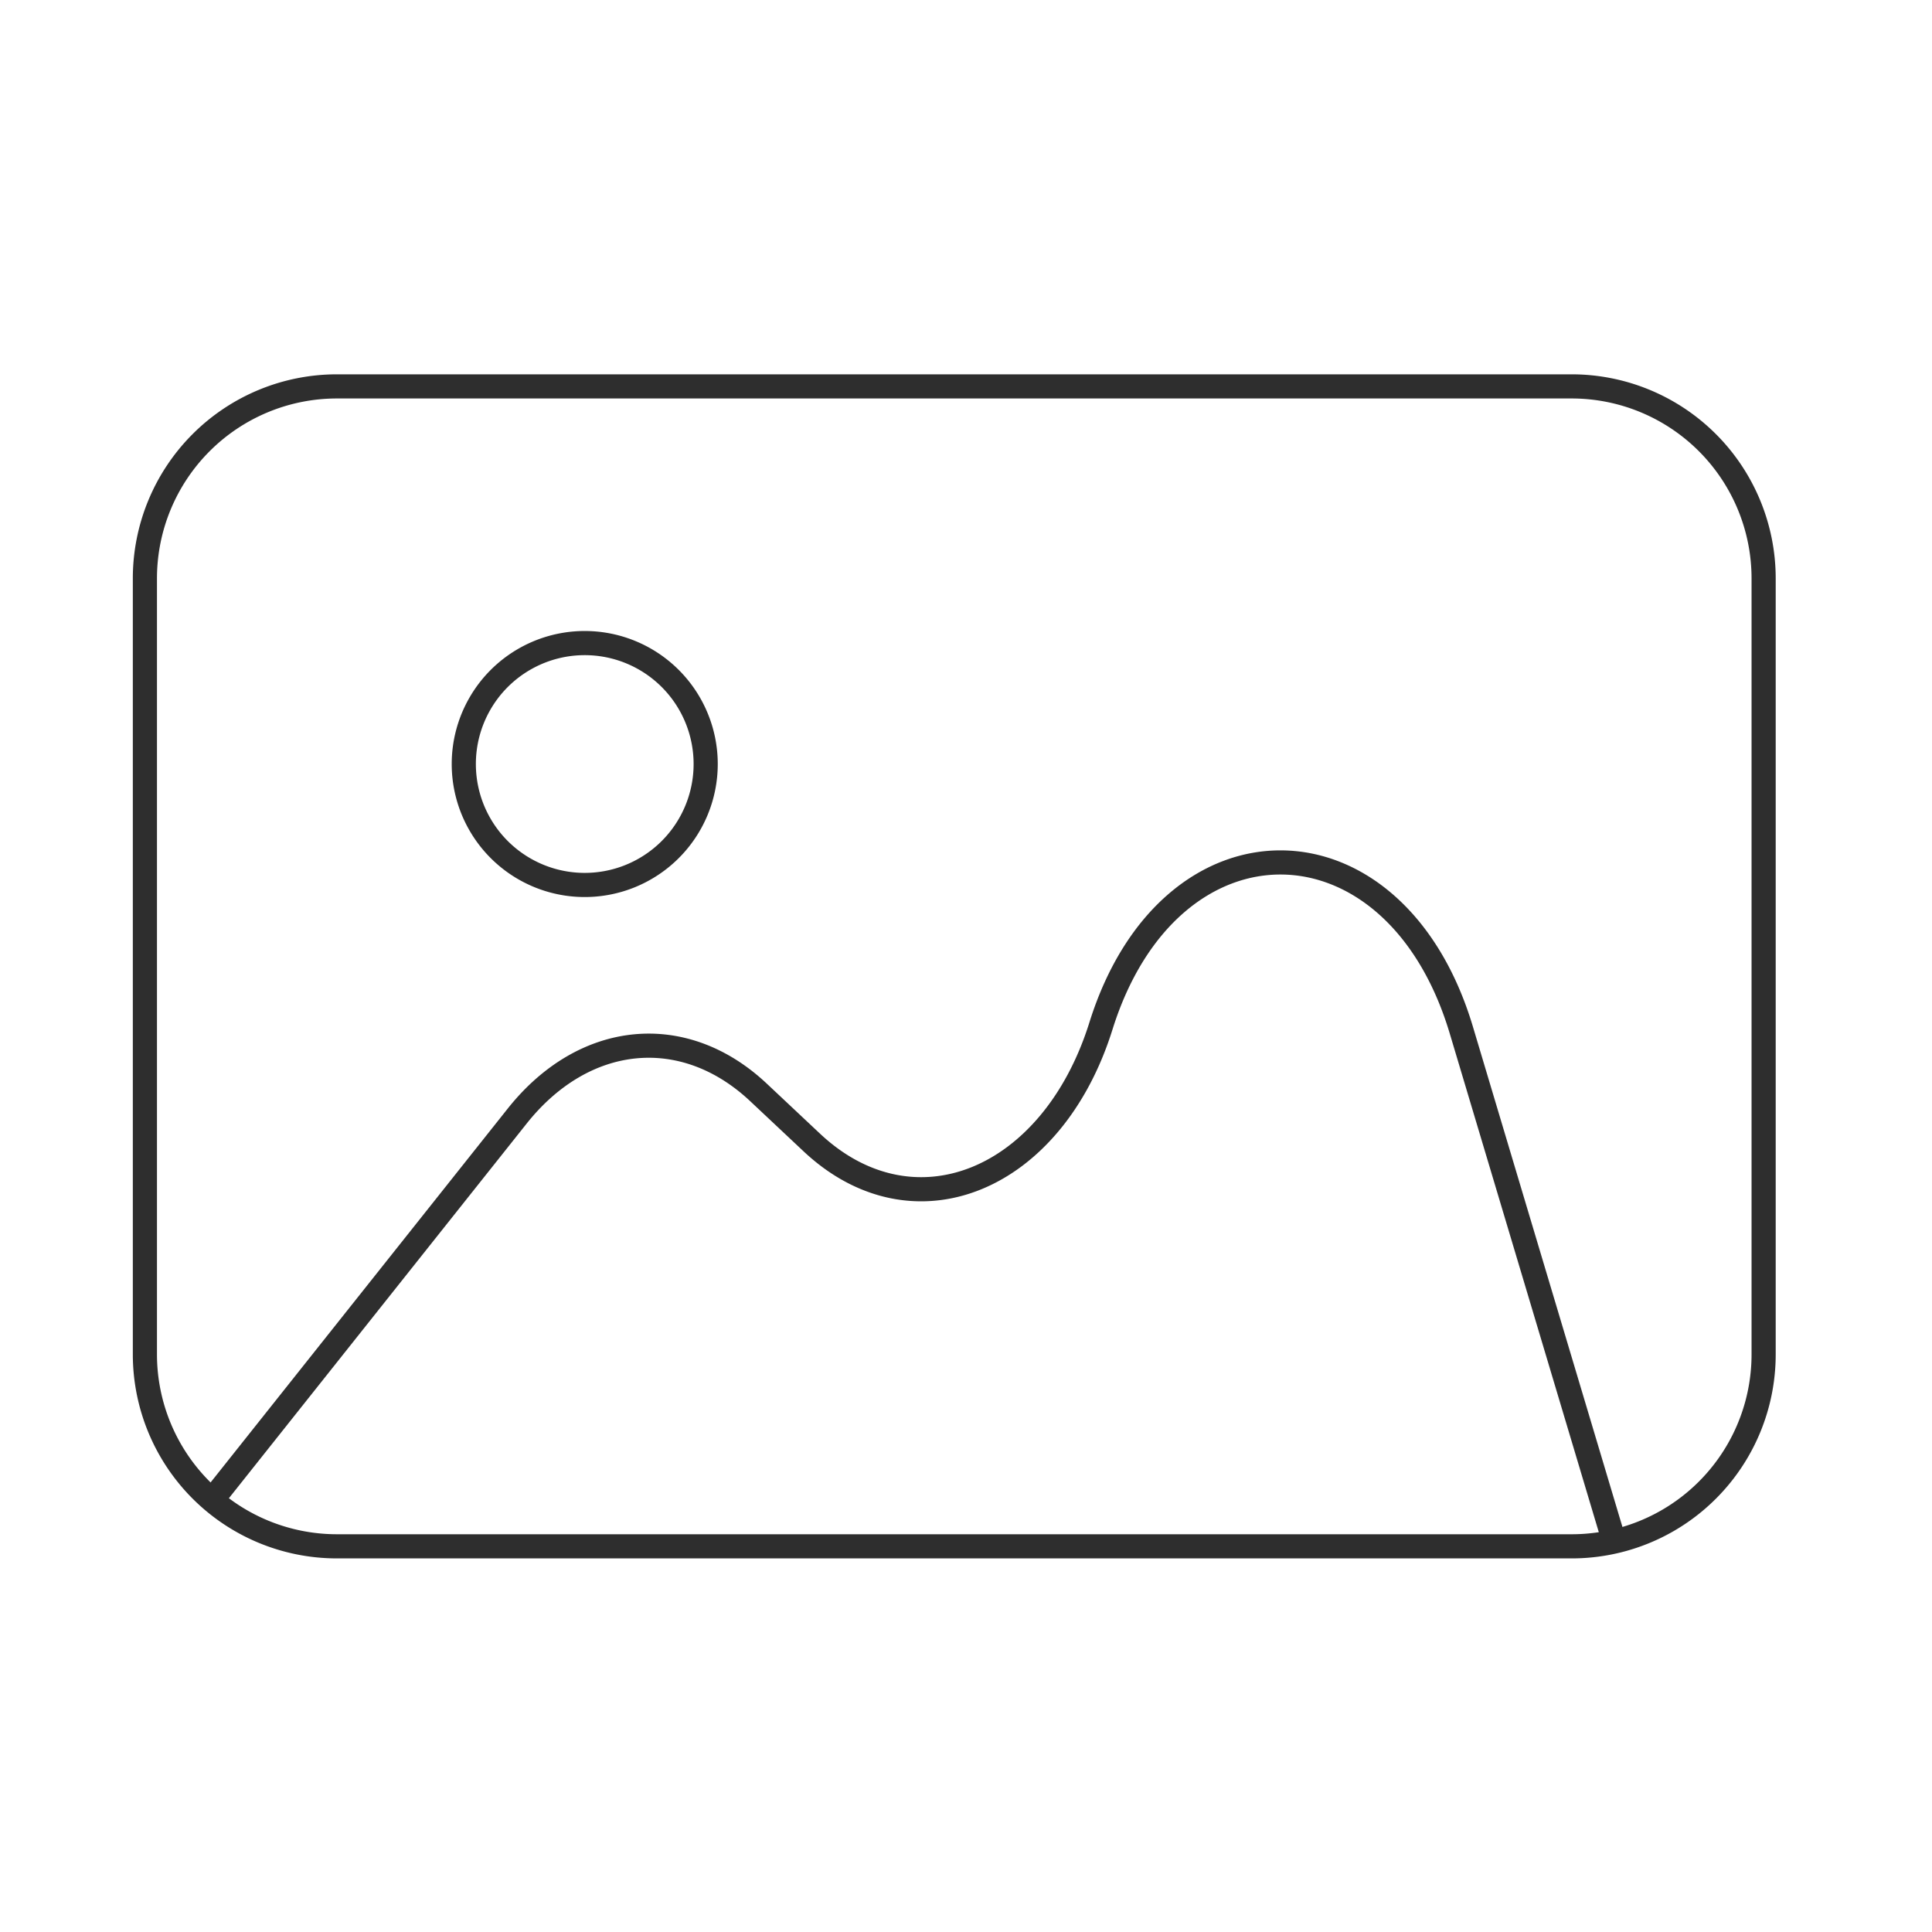
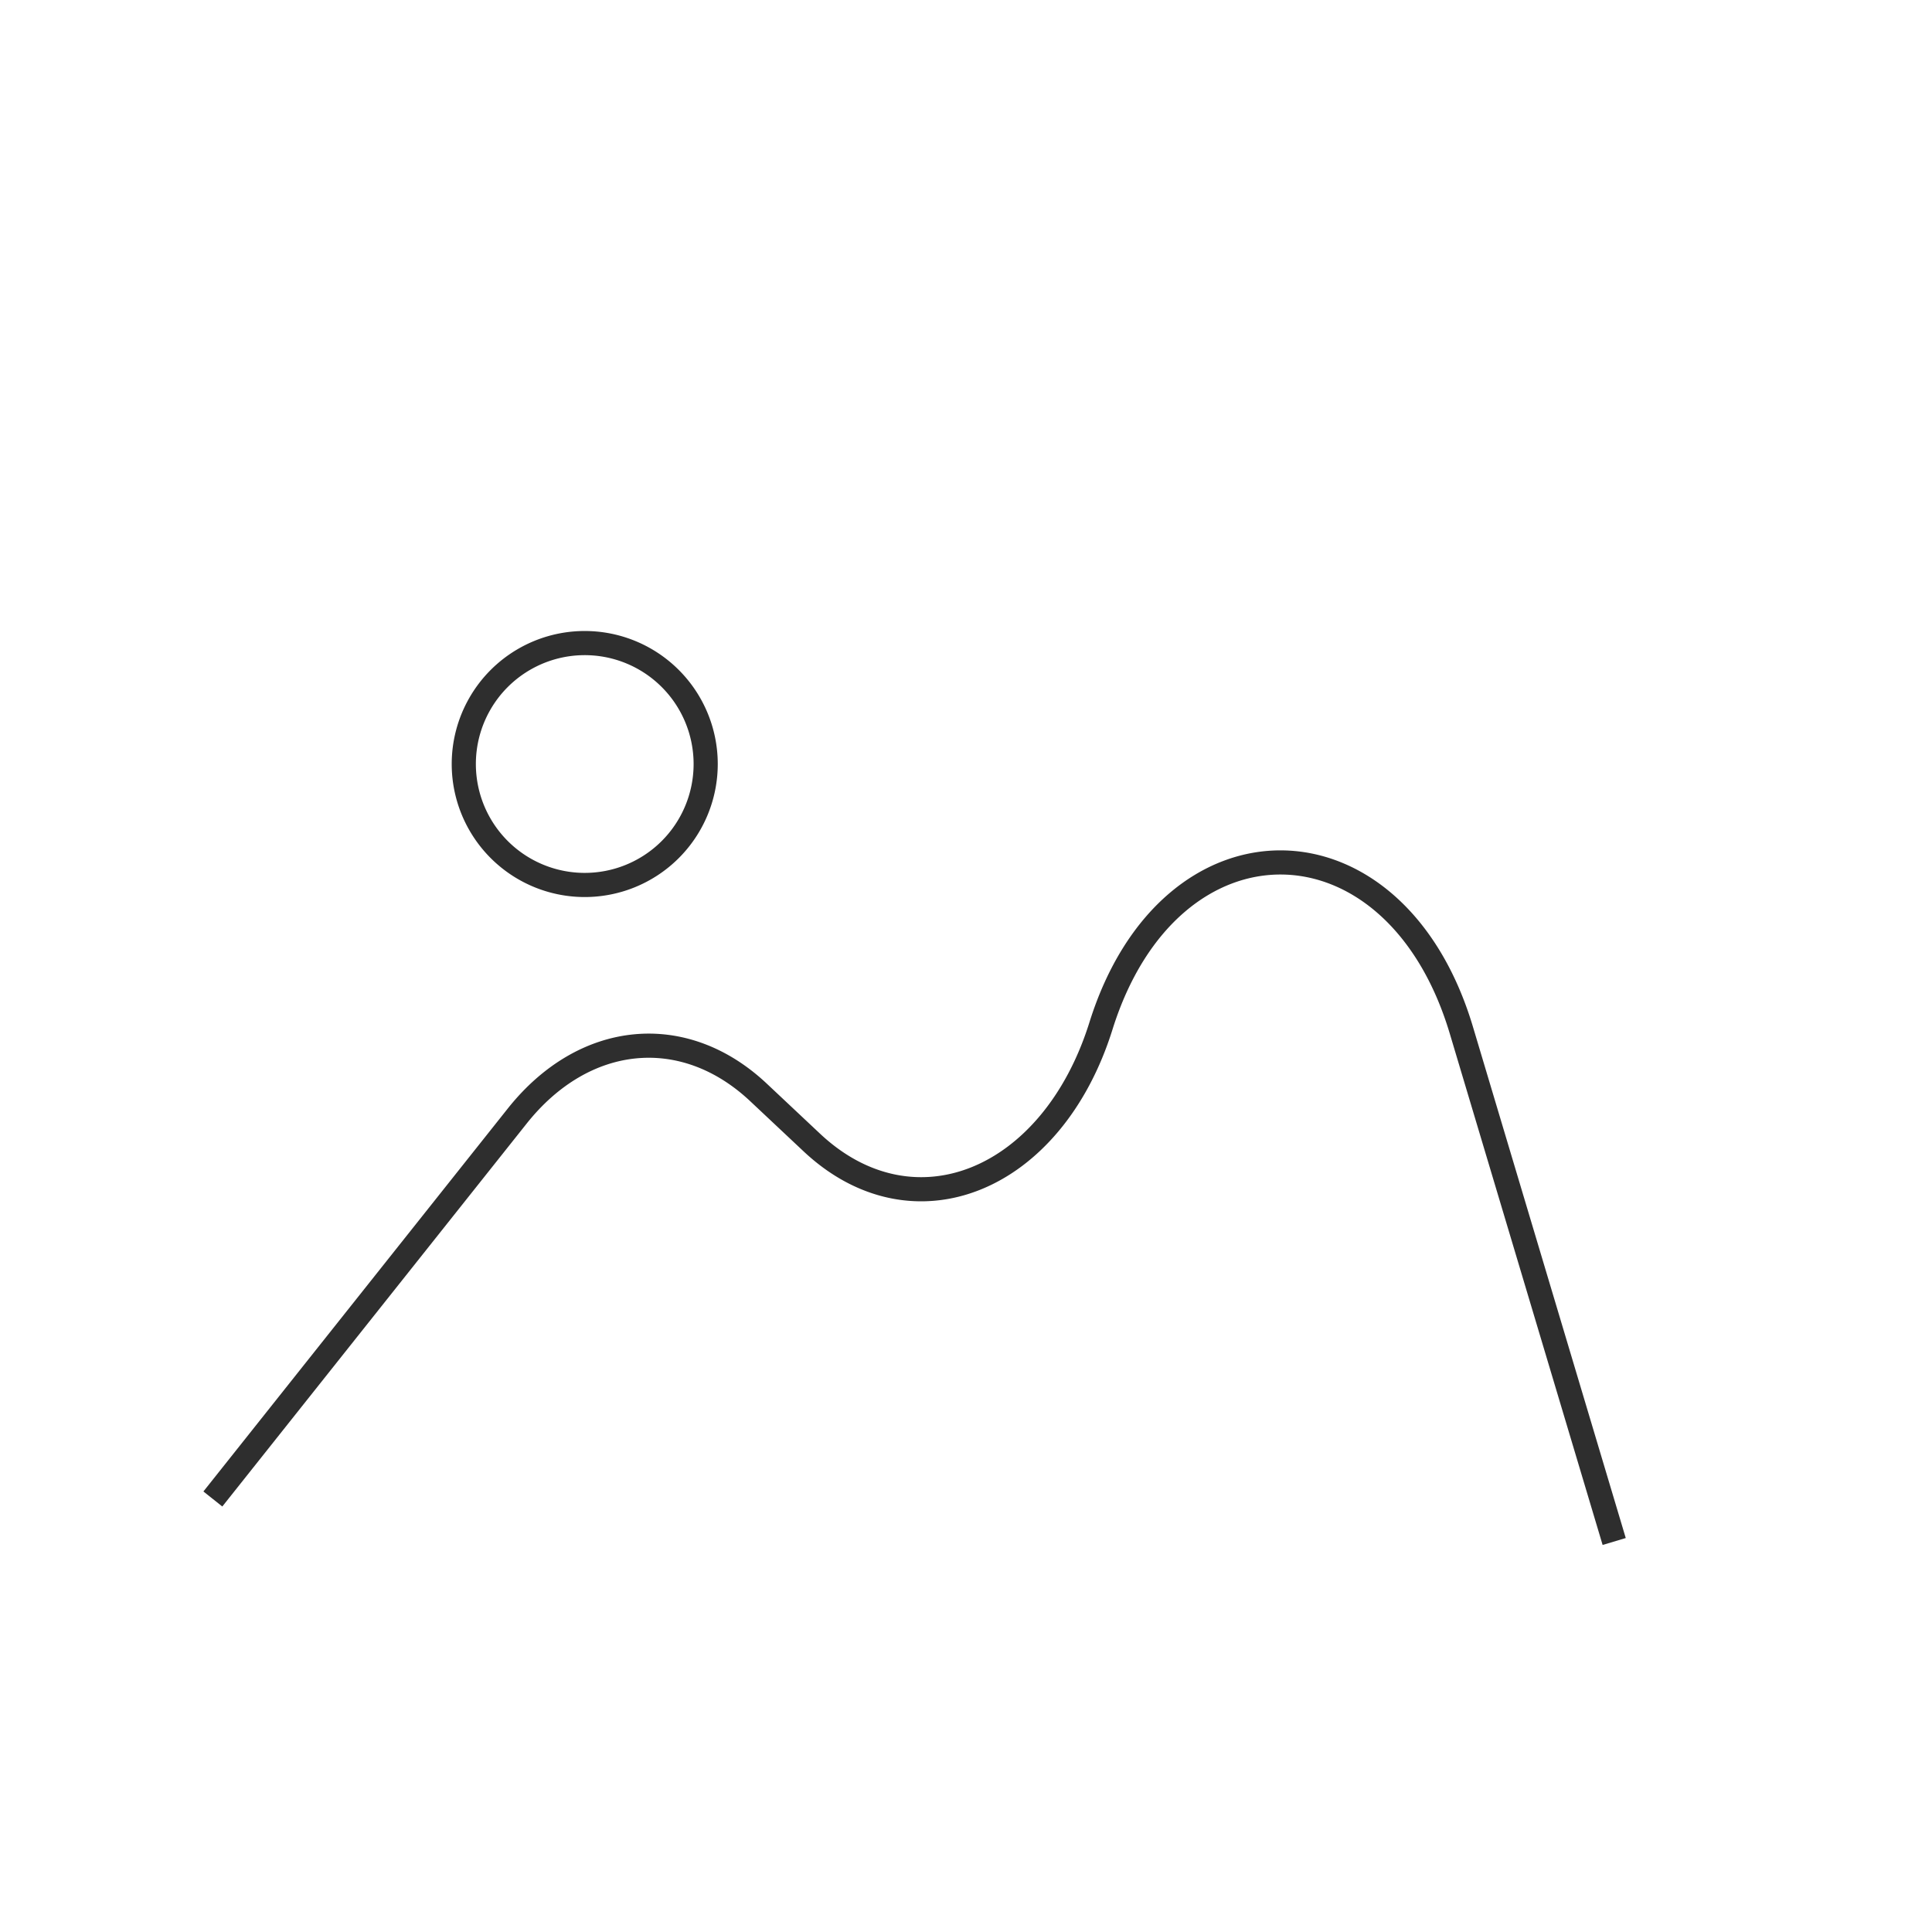
<svg xmlns="http://www.w3.org/2000/svg" width="80" height="80" fill="none">
-   <path d="M65.079 64.03h-51.13A7.951 7.951 0 0 1 6 56.082V23.948A7.951 7.951 0 0 1 13.948 16H65.08a7.951 7.951 0 0 1 7.948 7.948v32.134a7.947 7.947 0 0 1-7.948 7.948z" stroke="#2E2E2E" stroke-miterlimit="10" />
  <path d="M24.142 36.644a5.008 5.008 0 1 0 0-10.015 5.008 5.008 0 0 0 0 10.015zM8.814 62.07l12.603-15.857c2.767-3.48 6.895-3.887 9.989-.98l2.207 2.074c4.2 3.947 9.955 1.627 11.976-4.828 2.854-9.109 12.182-8.995 14.923.18L66.84 63.83" stroke="#2E2E2E" stroke-miterlimit="10" />
</svg>